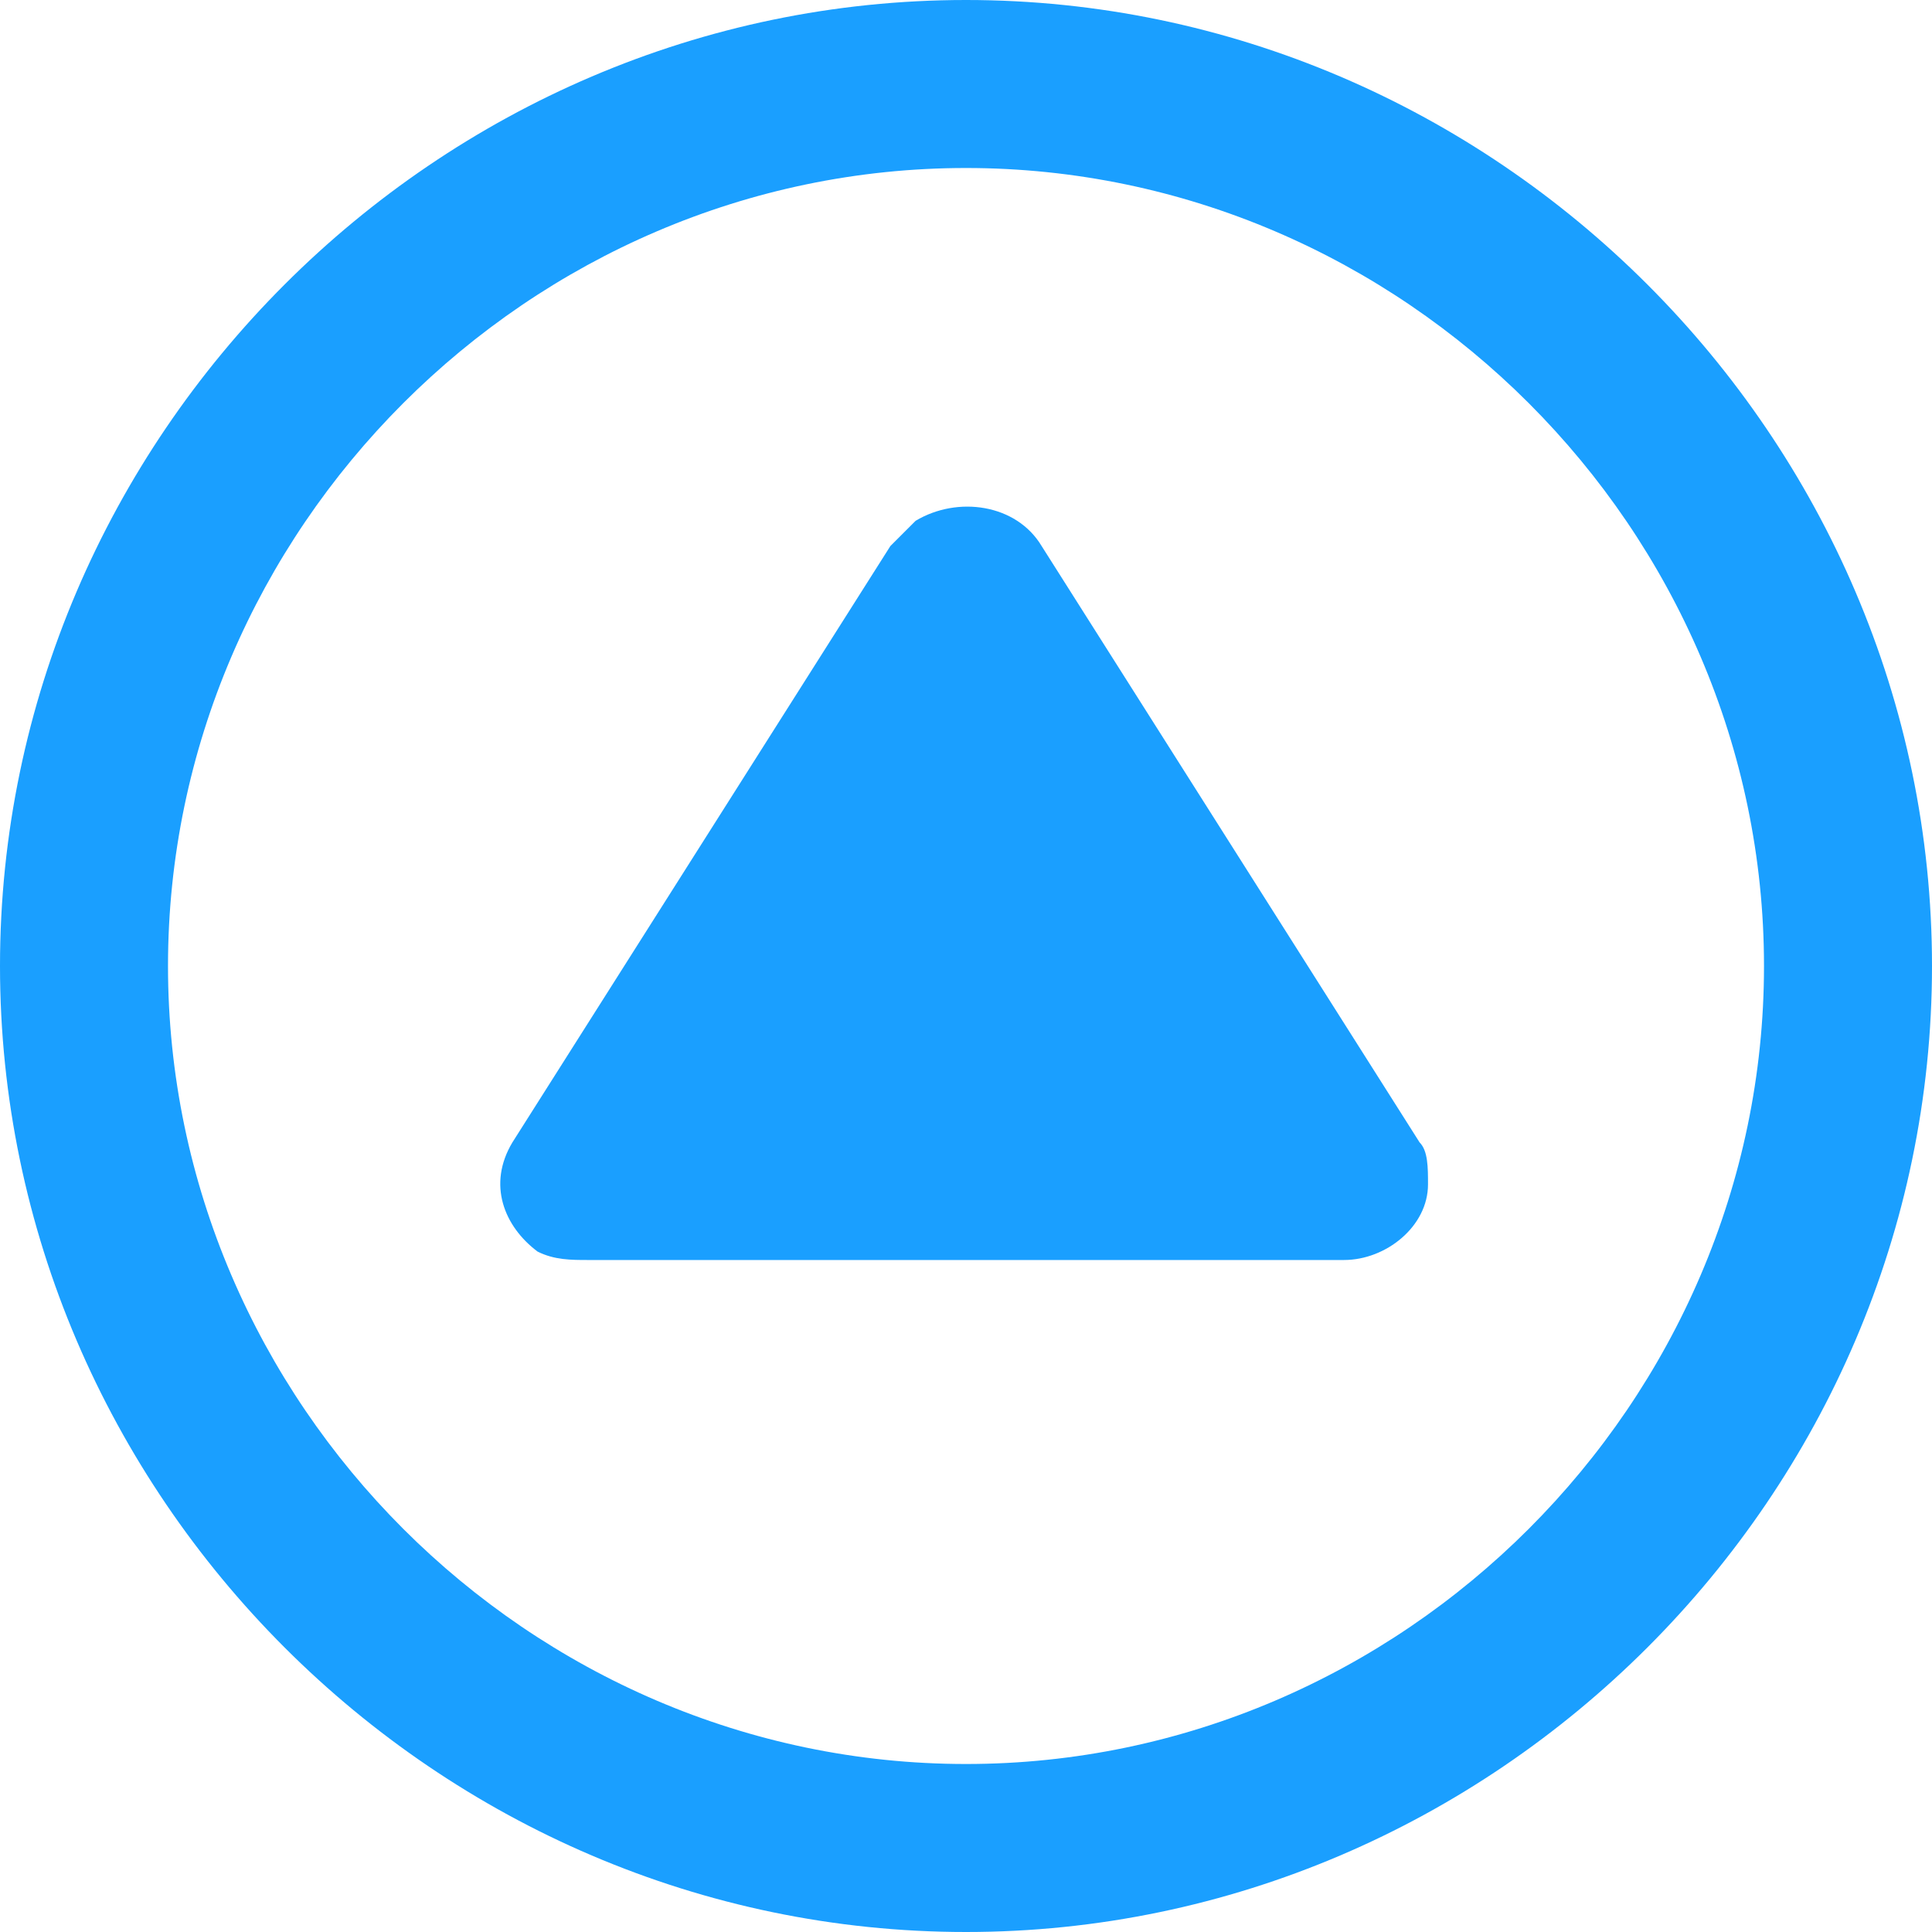
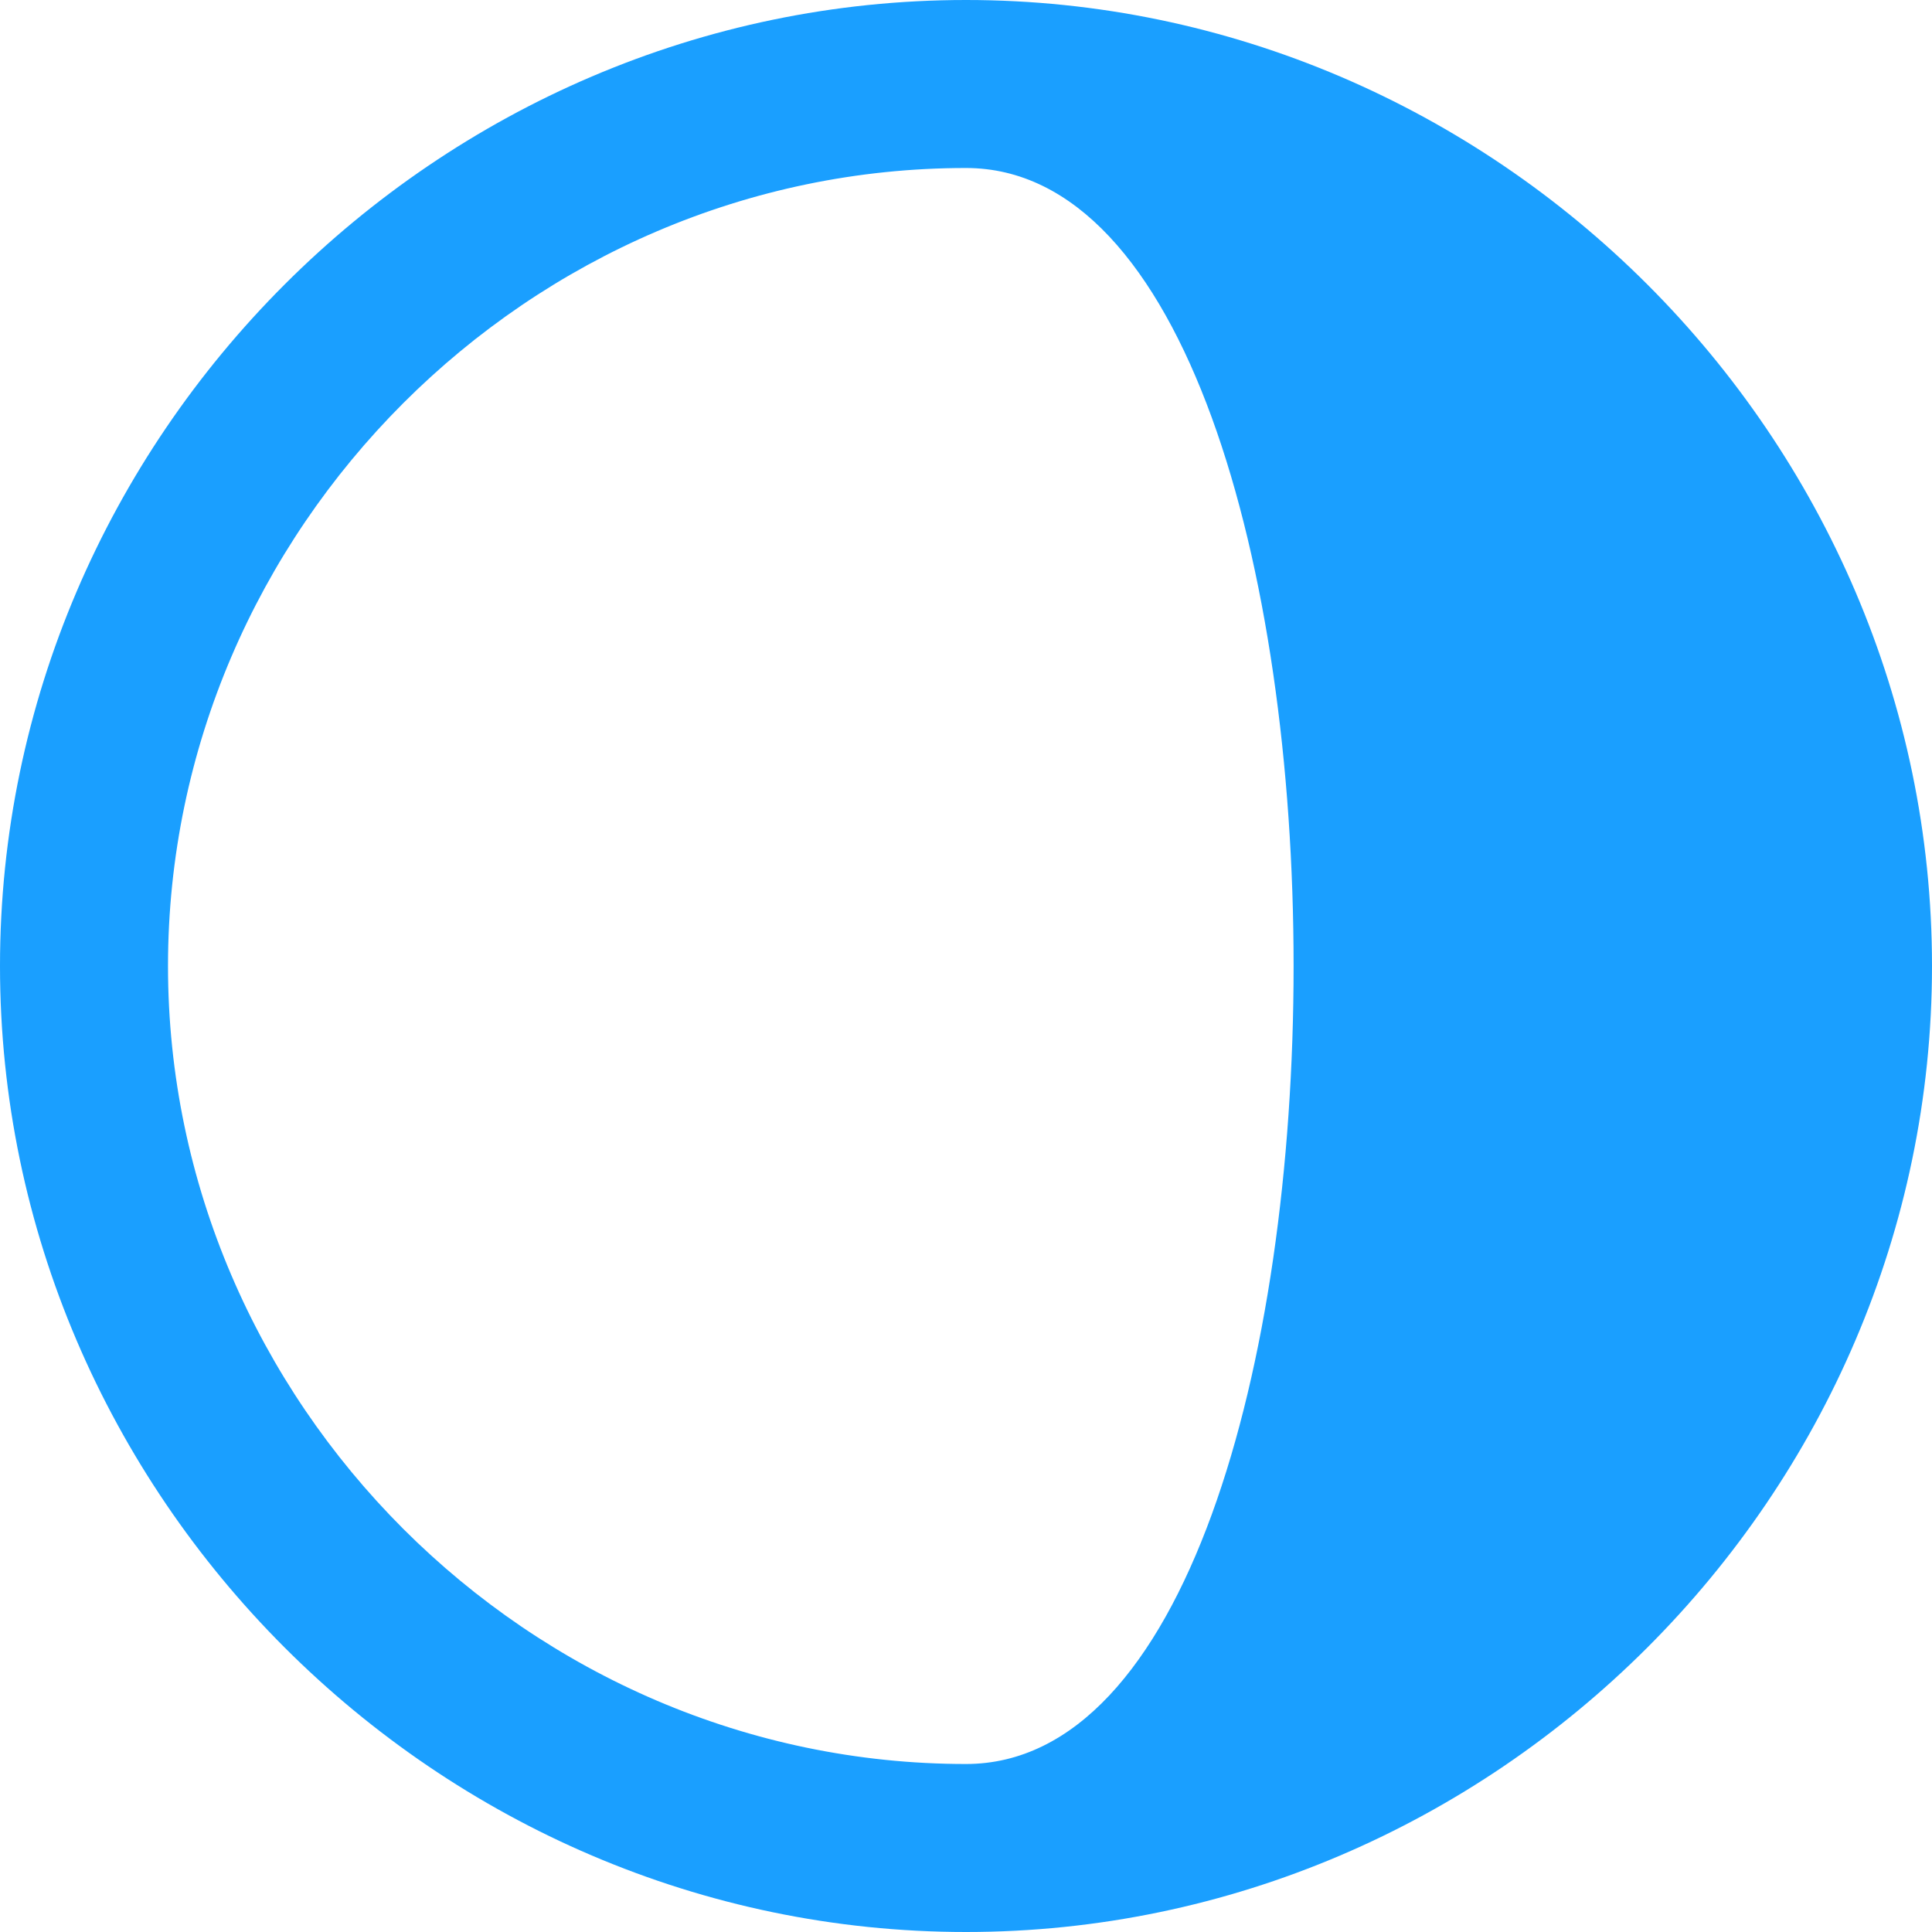
<svg xmlns="http://www.w3.org/2000/svg" id="inactive" x="0" y="0" version="1.1" viewBox="0 0 23 23" xml:space="preserve">
  <style>.st0{fill:#1a9fff}</style>
-   <path d="M11.5 23C5.2 23 0 17.8 0 11.5S5.2 0 11.5 0 23 5.2 23 11.5 17.8 23 11.5 23zm0-21C6.3 2 2 6.3 2 11.5S6.3 21 11.5 21s9.5-4.3 9.5-9.5S16.7 2 11.5 2z" class="st0" />
-   <path id="Ellipse_4_copy" d="M10.6 6.5l-4.5 7.1c-.3.5-.1 1 .3 1.3.2.1.4.1.6.1h9c.5 0 1-.4 1-.9 0-.2 0-.4-.1-.5l-4.5-7.1c-.3-.5-1-.6-1.5-.3l-.3.3z" class="st0" />
+   <path d="M11.5 23C5.2 23 0 17.8 0 11.5S5.2 0 11.5 0 23 5.2 23 11.5 17.8 23 11.5 23zm0-21C6.3 2 2 6.3 2 11.5S6.3 21 11.5 21S16.7 2 11.5 2z" class="st0" />
</svg>